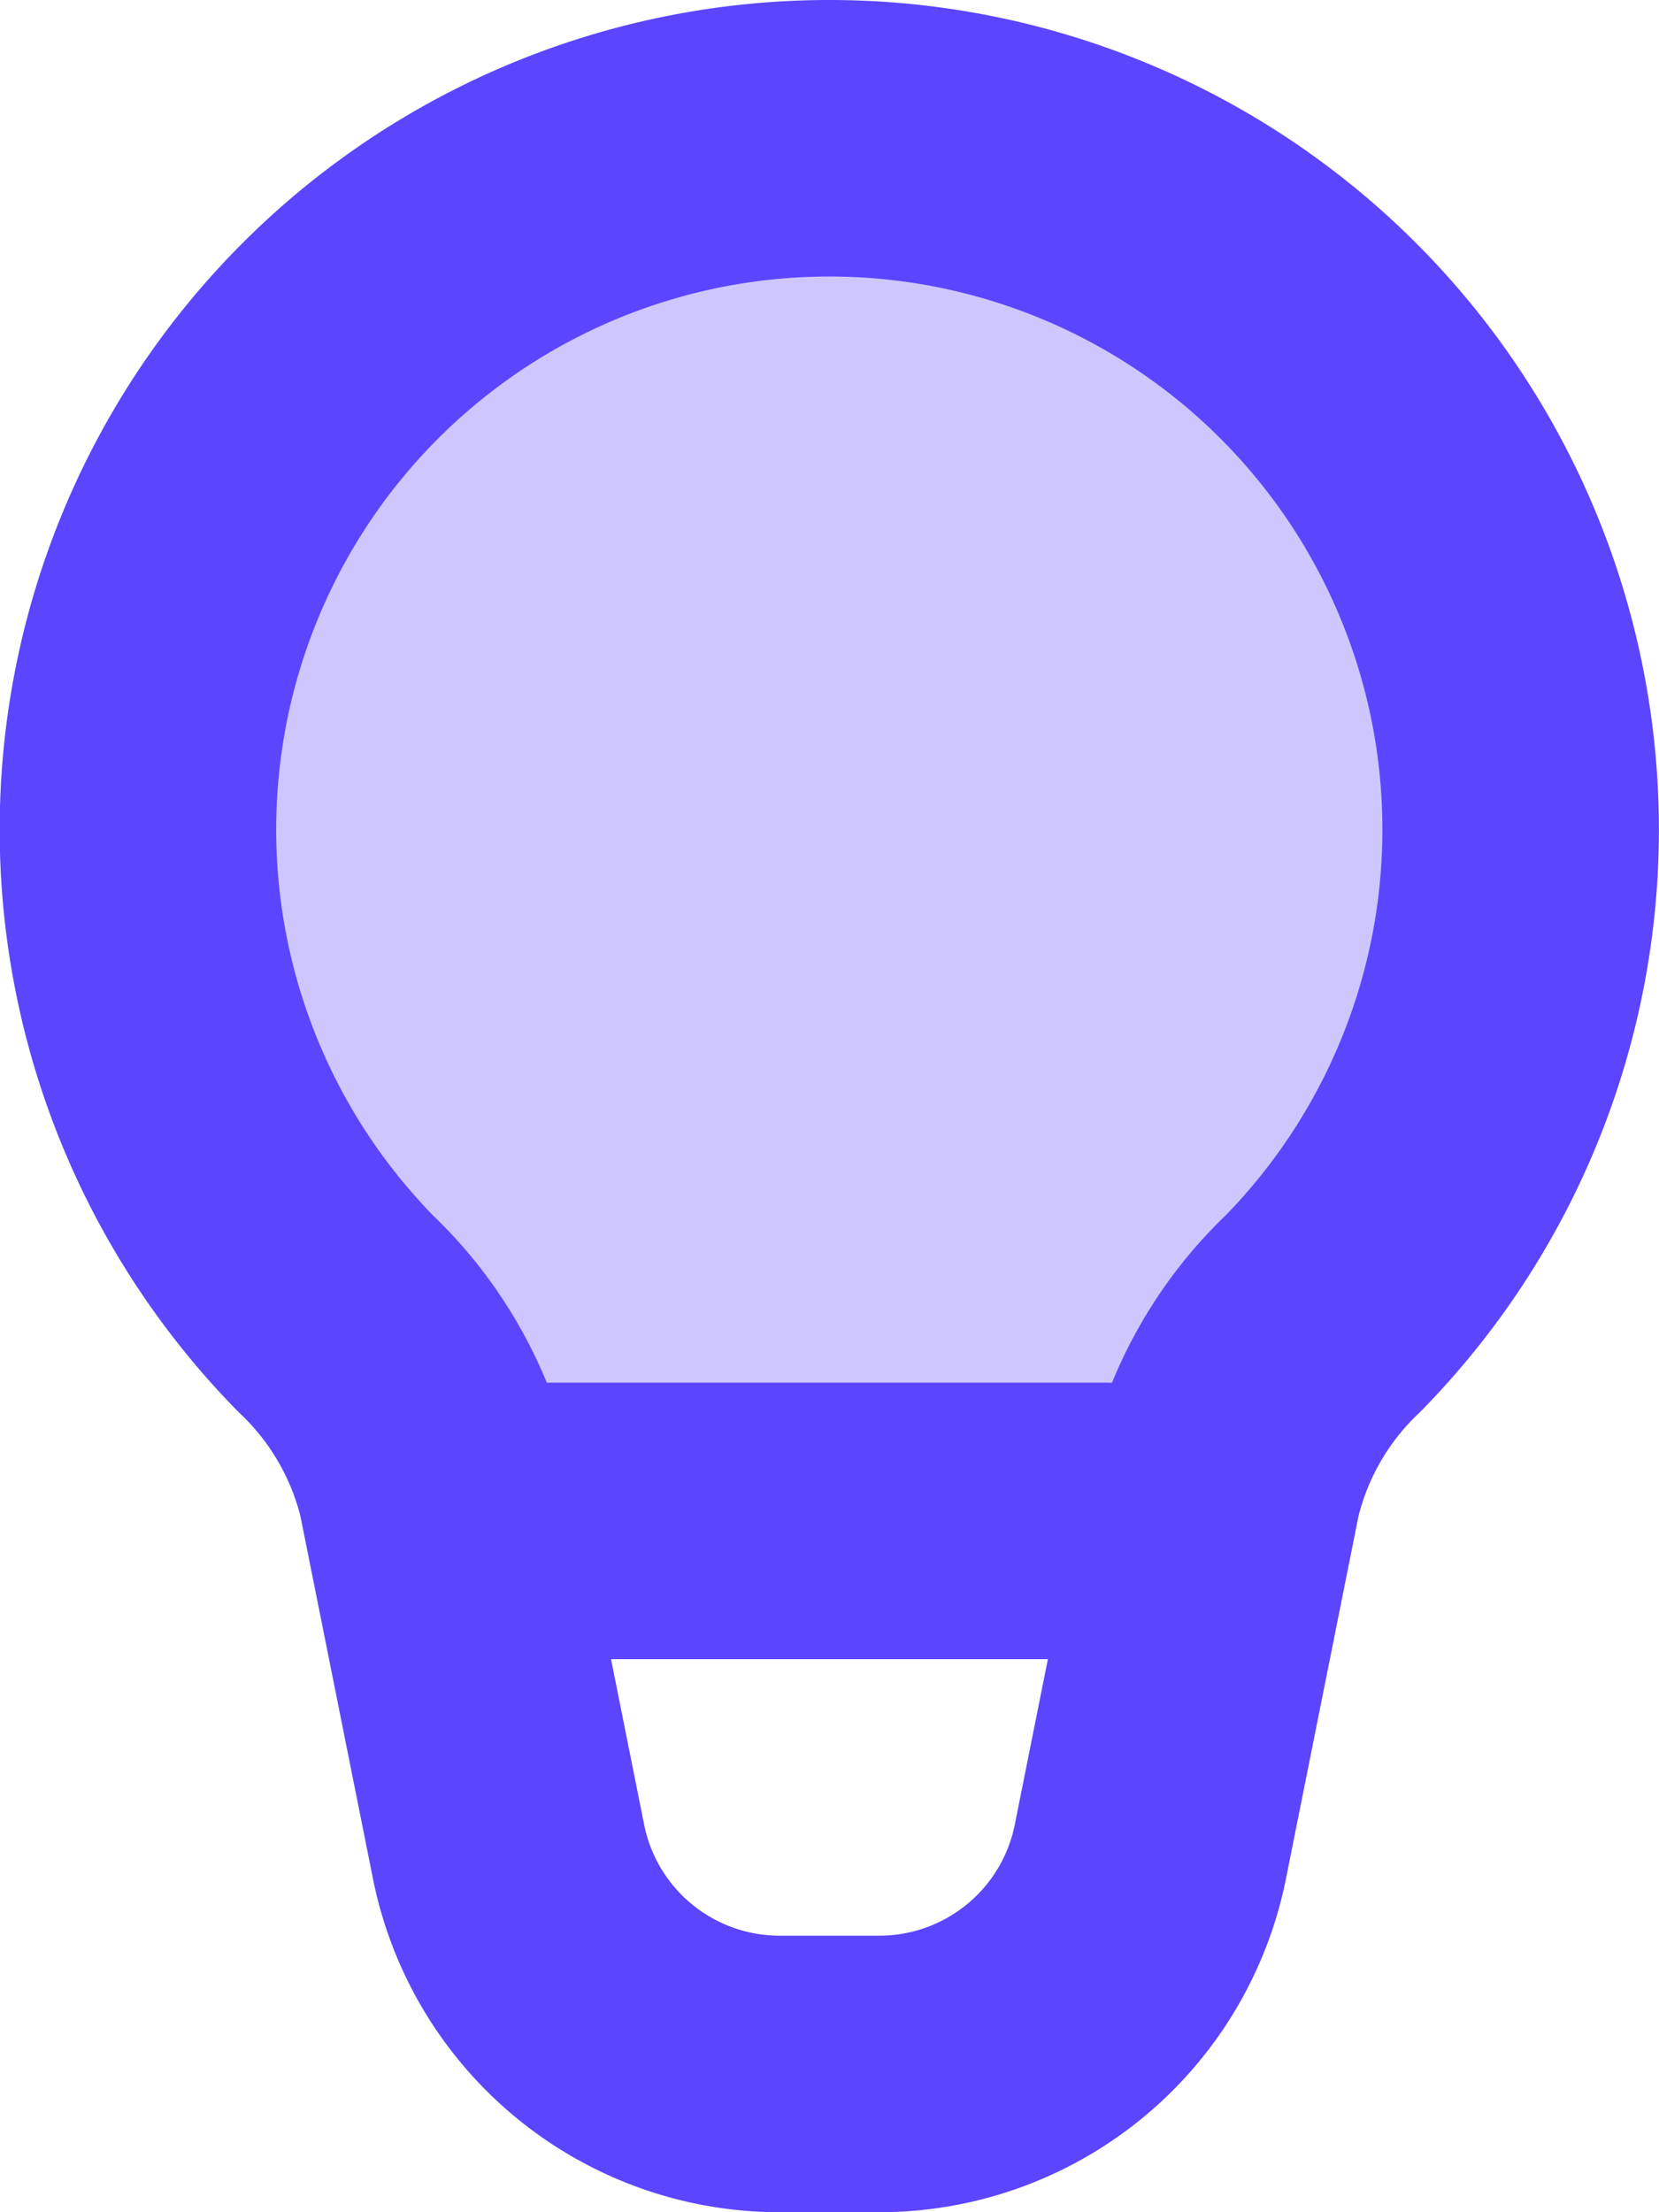
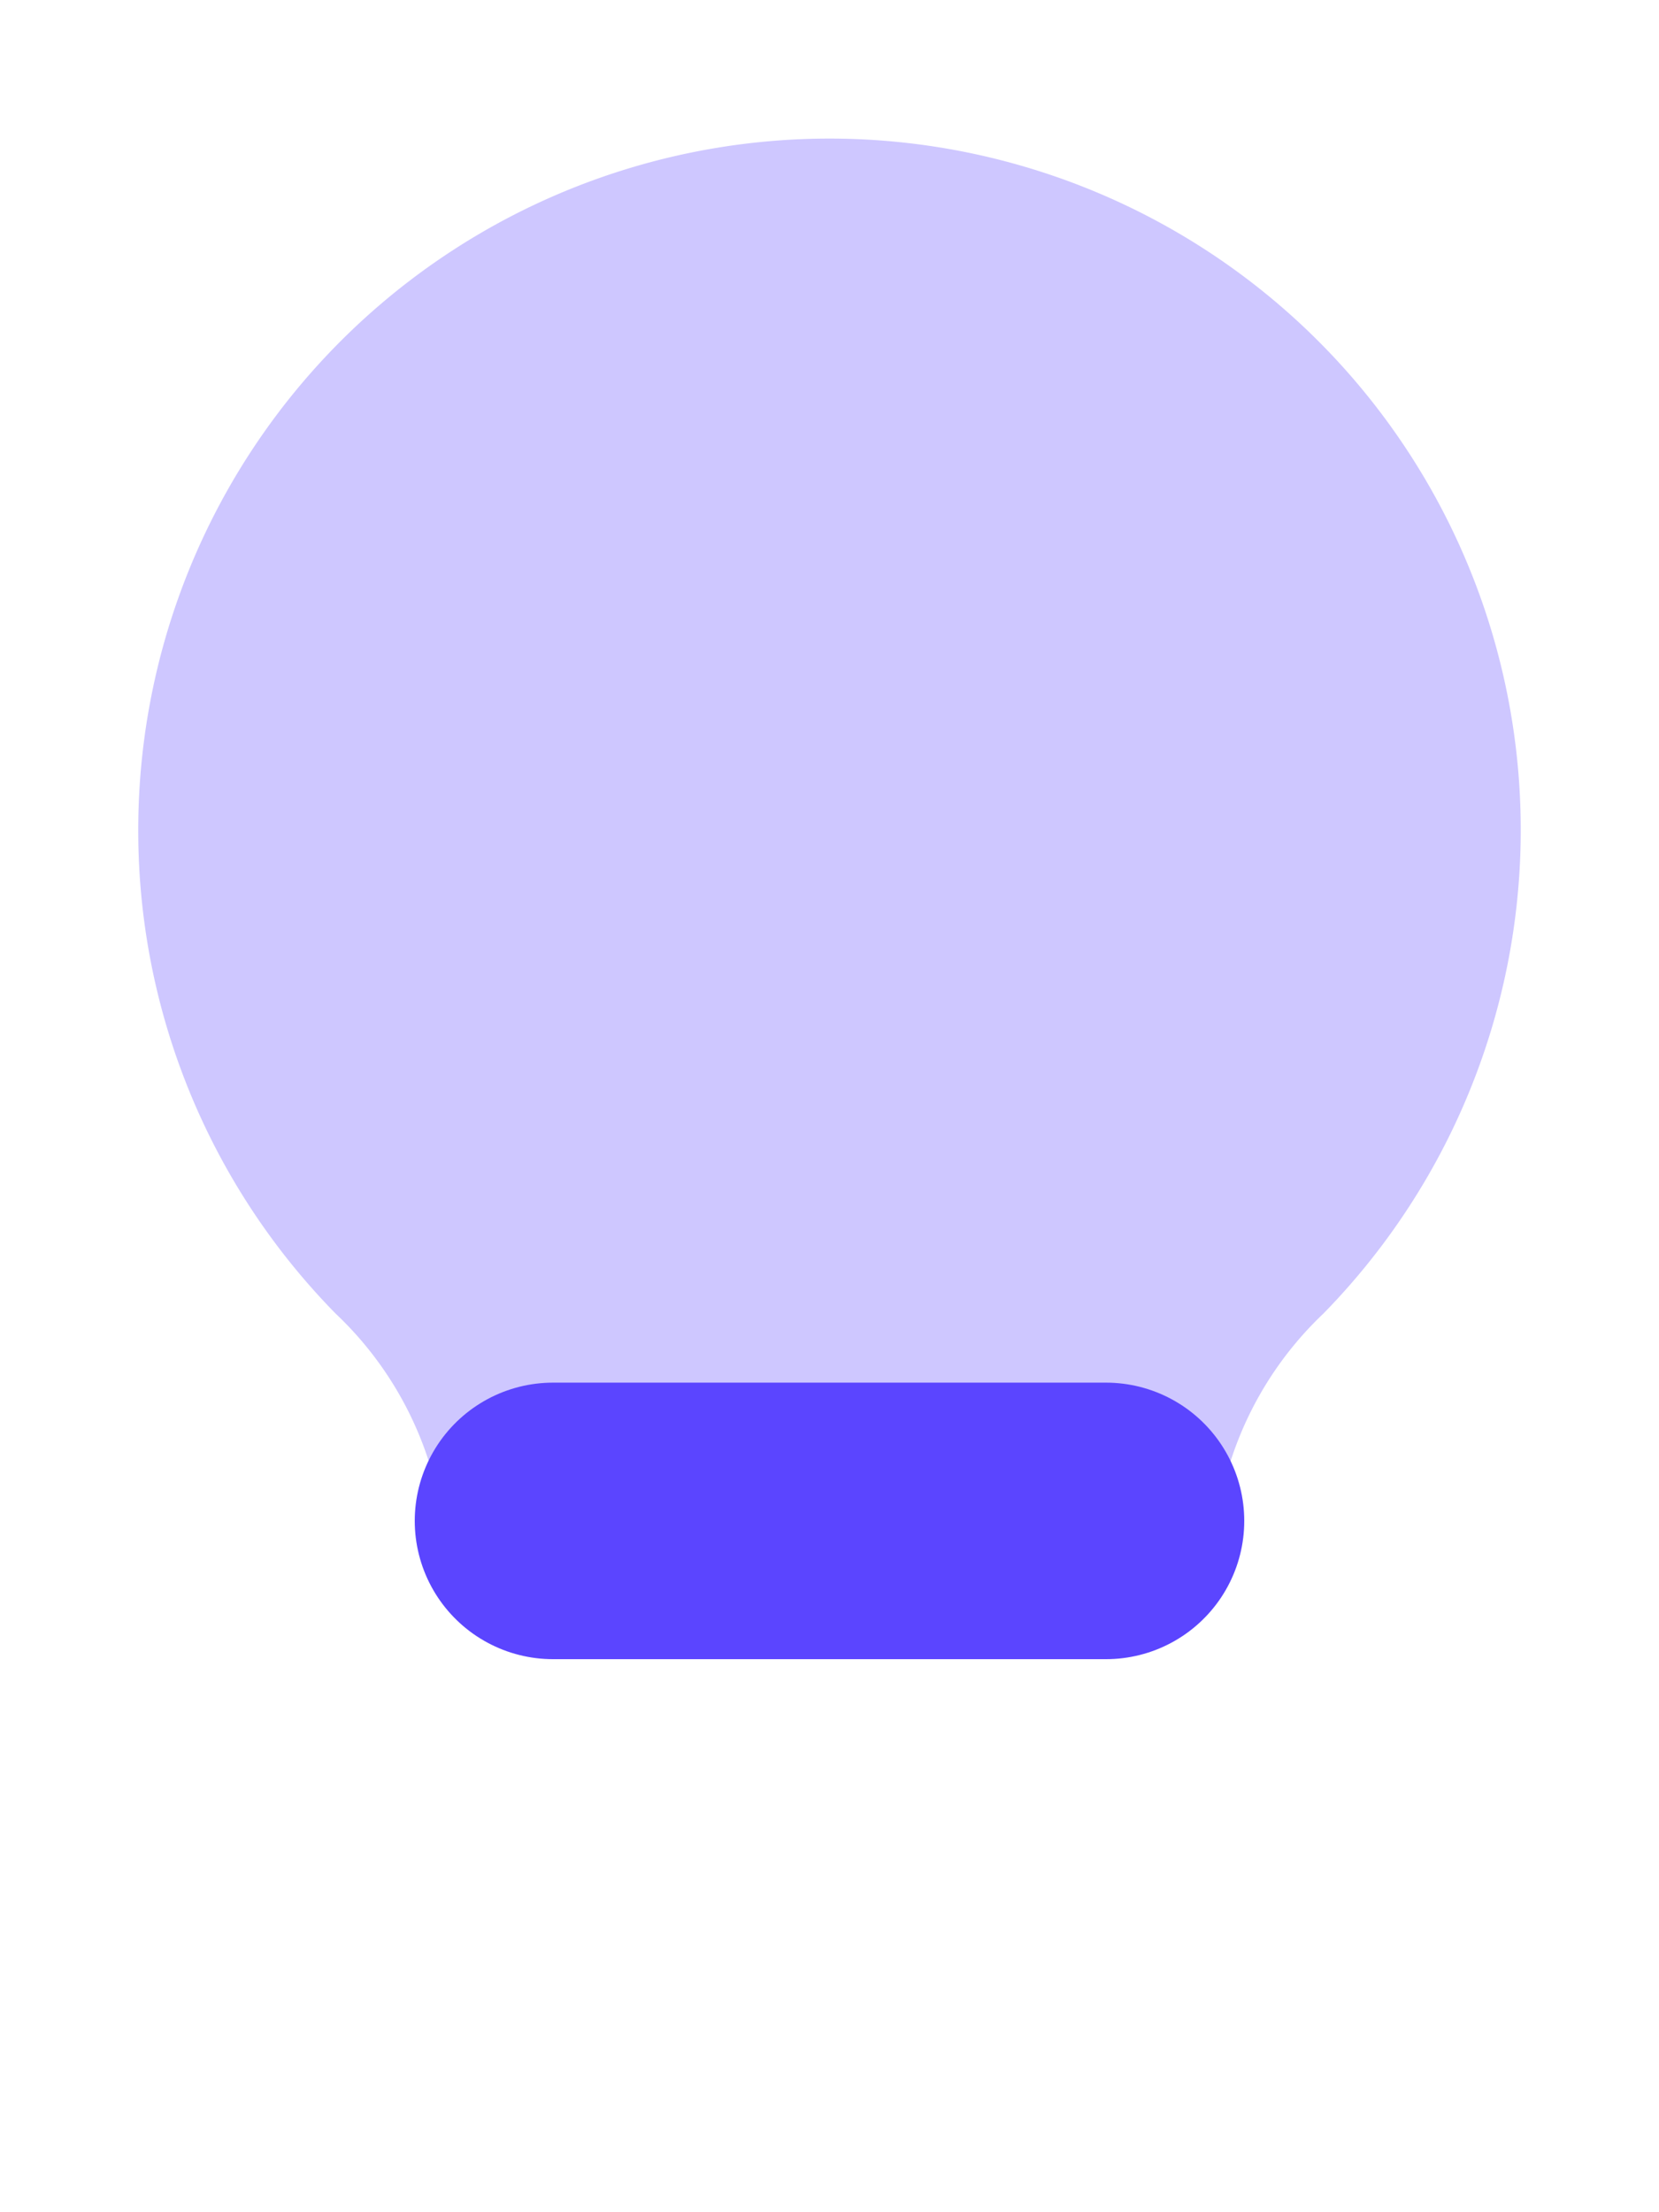
<svg xmlns="http://www.w3.org/2000/svg" width="12" height="16" viewBox="0 0 12 16">
  <g id="Innovation_Prototyping_of_solutions" data-name="Innovation / Prototyping of solutions" transform="translate(-6 -6)">
-     <path id="Trac\xE9_85548" data-name="Trac\xE9 85548" d="M7,12a5,5,0,1,1,8.573,3.5,2.541,2.541,0,0,0-.723,1.251L14.8,17H9.2l-.05-.252A2.541,2.541,0,0,0,8.427,15.5,4.984,4.984,0,0,1,7,12Z" fill="#5B45FF" opacity="0.3" />
-     <path id="Trac\xE9_85549" data-name="Trac\xE9 85549" d="M12,7a5,5,0,0,0-3.573,8.5,2.541,2.541,0,0,1,.723,1.251l.529,2.644A2,2,0,0,0,11.639,21h.721a2,2,0,0,0,1.961-1.608l.529-2.644a2.541,2.541,0,0,1,.723-1.251A5,5,0,0,0,12,7Z" fill="none" stroke="#5B45FF" stroke-width="2px" />
+     <path id="Trac\xE9_85548" data-name="Trac\xE9 85548" d="M7,12a5,5,0,1,1,8.573,3.5,2.541,2.541,0,0,0-.723,1.251L14.8,17H9.2A2.541,2.541,0,0,0,8.427,15.5,4.984,4.984,0,0,1,7,12Z" fill="#5B45FF" opacity="0.3" />
    <path id="Trac\xE9_85550" data-name="Trac\xE9 85550" d="M10,17h4" fill="none" stroke="#5B45FF" stroke-linecap="round" stroke-linejoin="round" stroke-width="2px" />
  </g>
</svg>